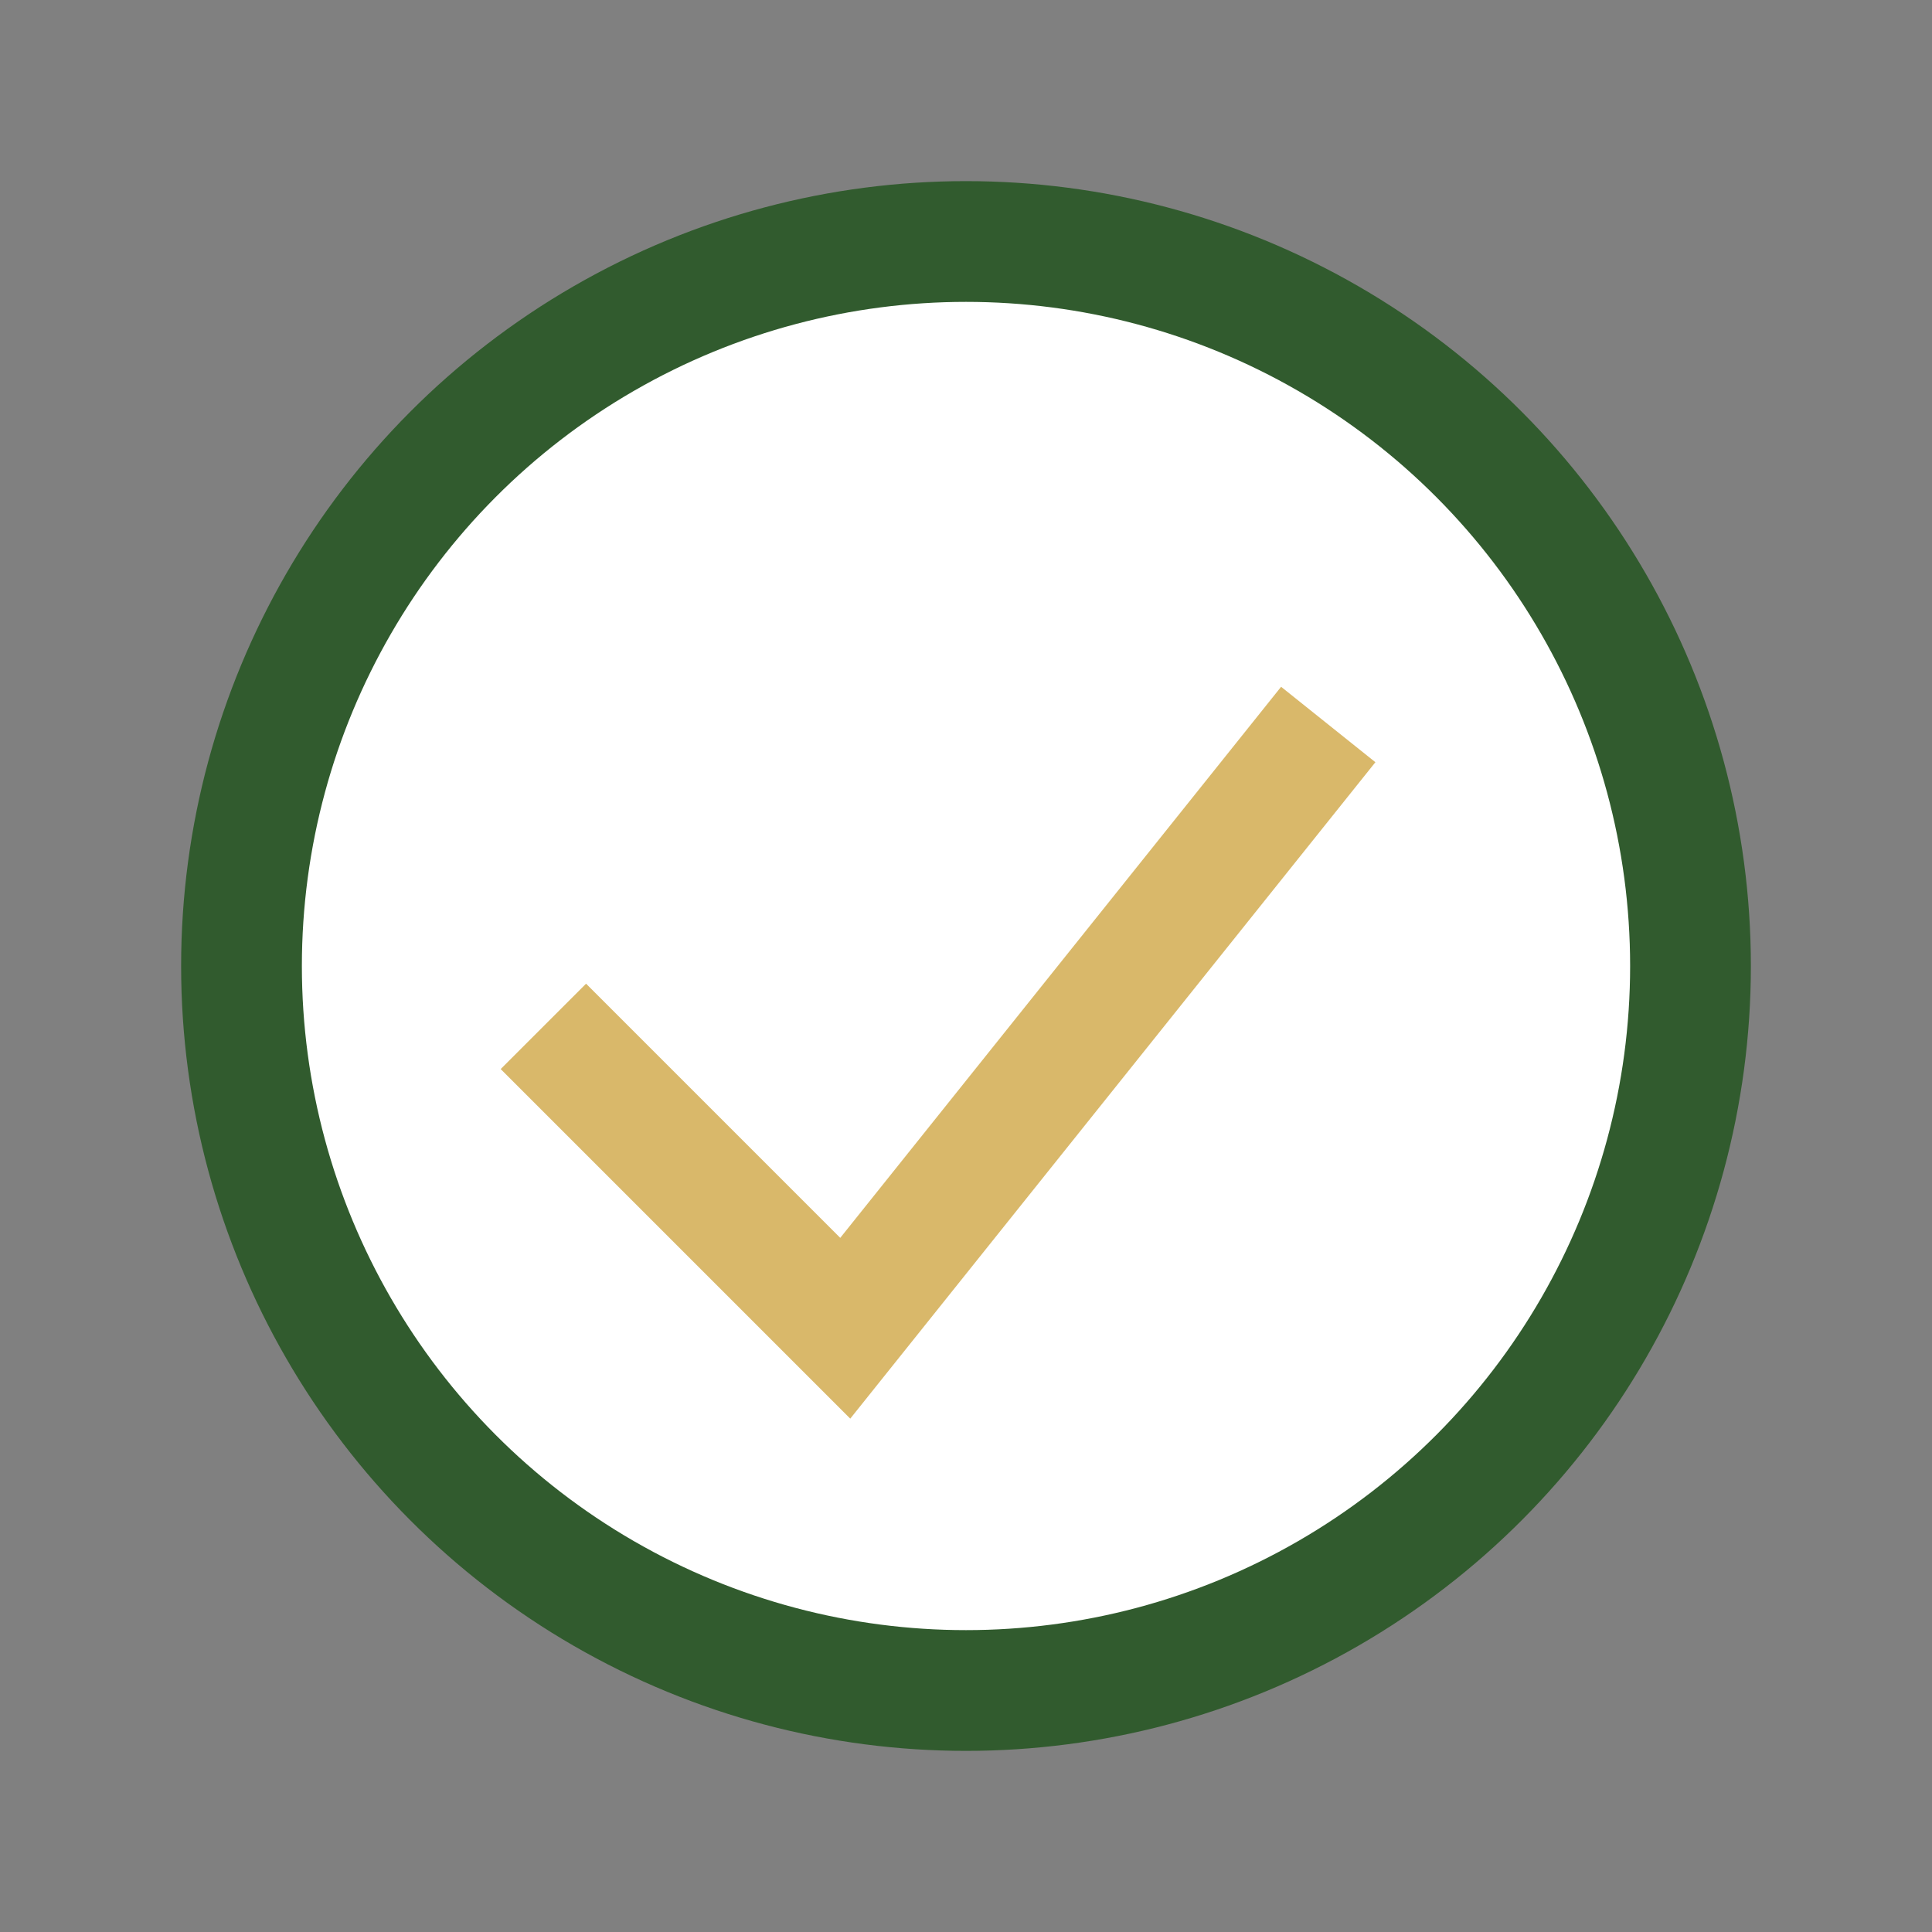
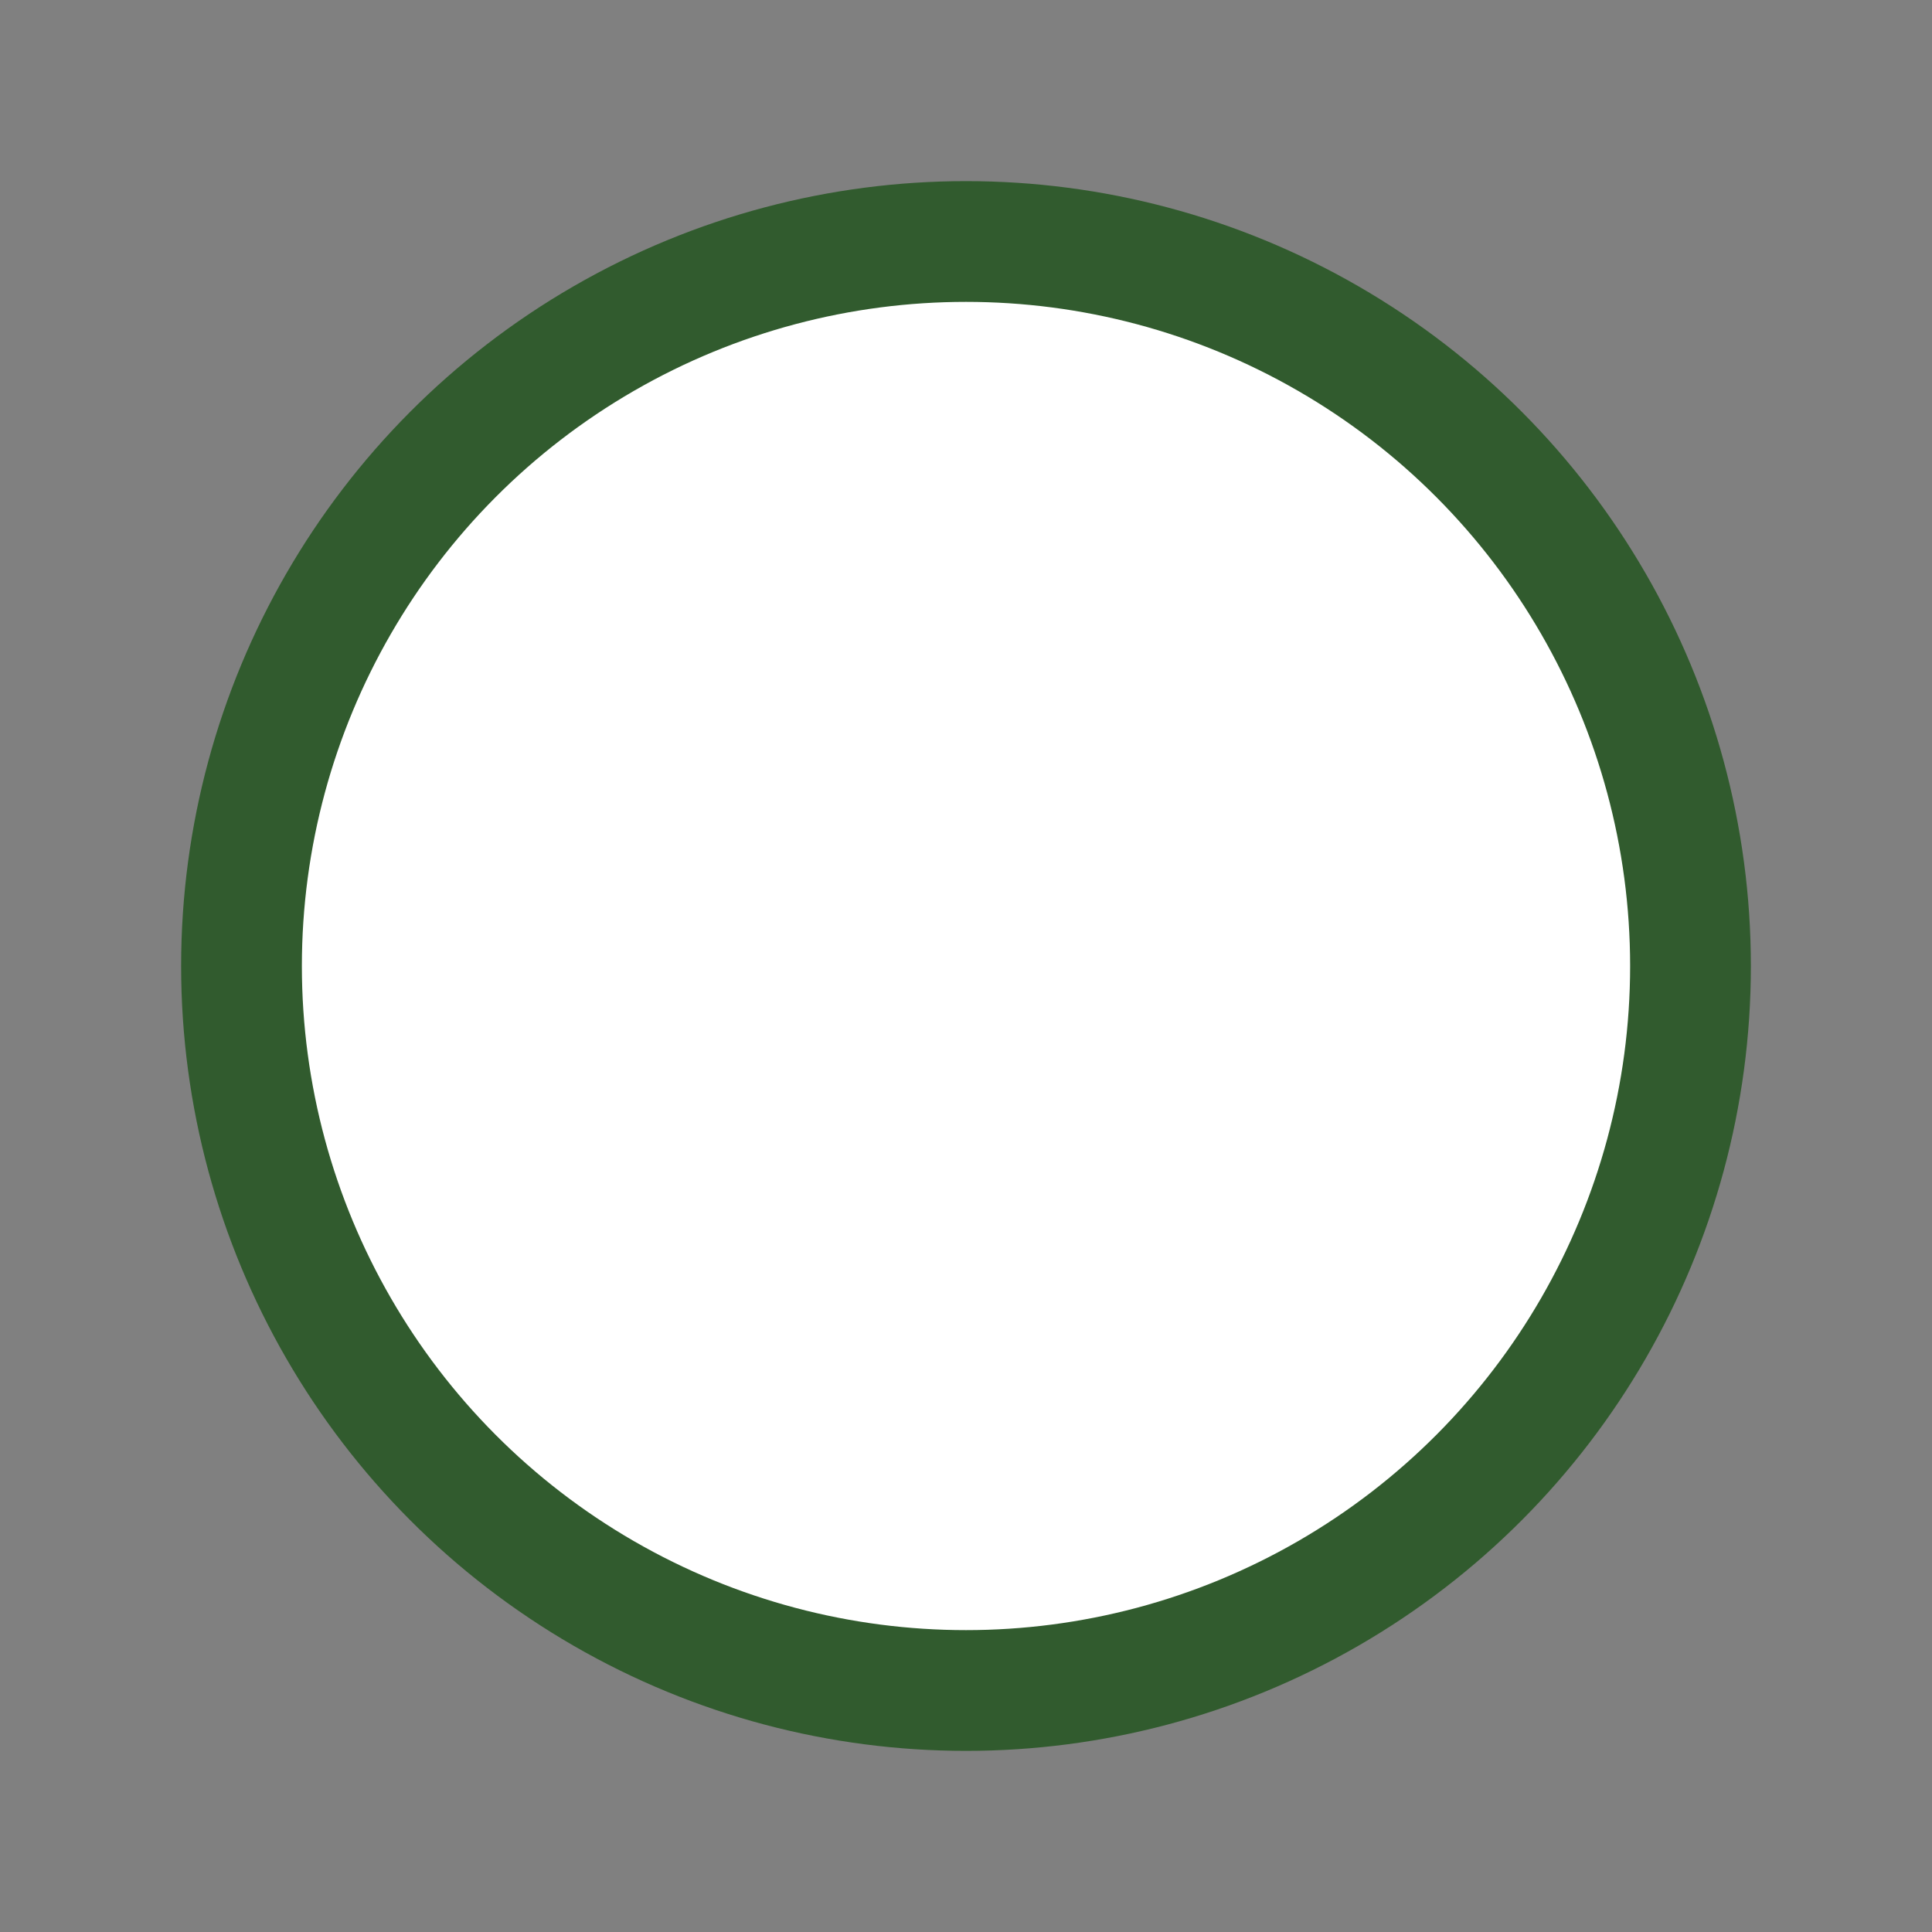
<svg xmlns="http://www.w3.org/2000/svg" width="32" height="32" viewBox="0 0 32 32">
  <rect x="0" y="0" width="32" height="32" fill="#808080" stroke="none" />
  <circle cx="16" cy="16" r="12" fill="#fff" stroke="#315B2E" stroke-width="2" />
-   <path d="M9 17l5 5 8-10" stroke="#D9B86A" stroke-width="2" fill="none" />
</svg>